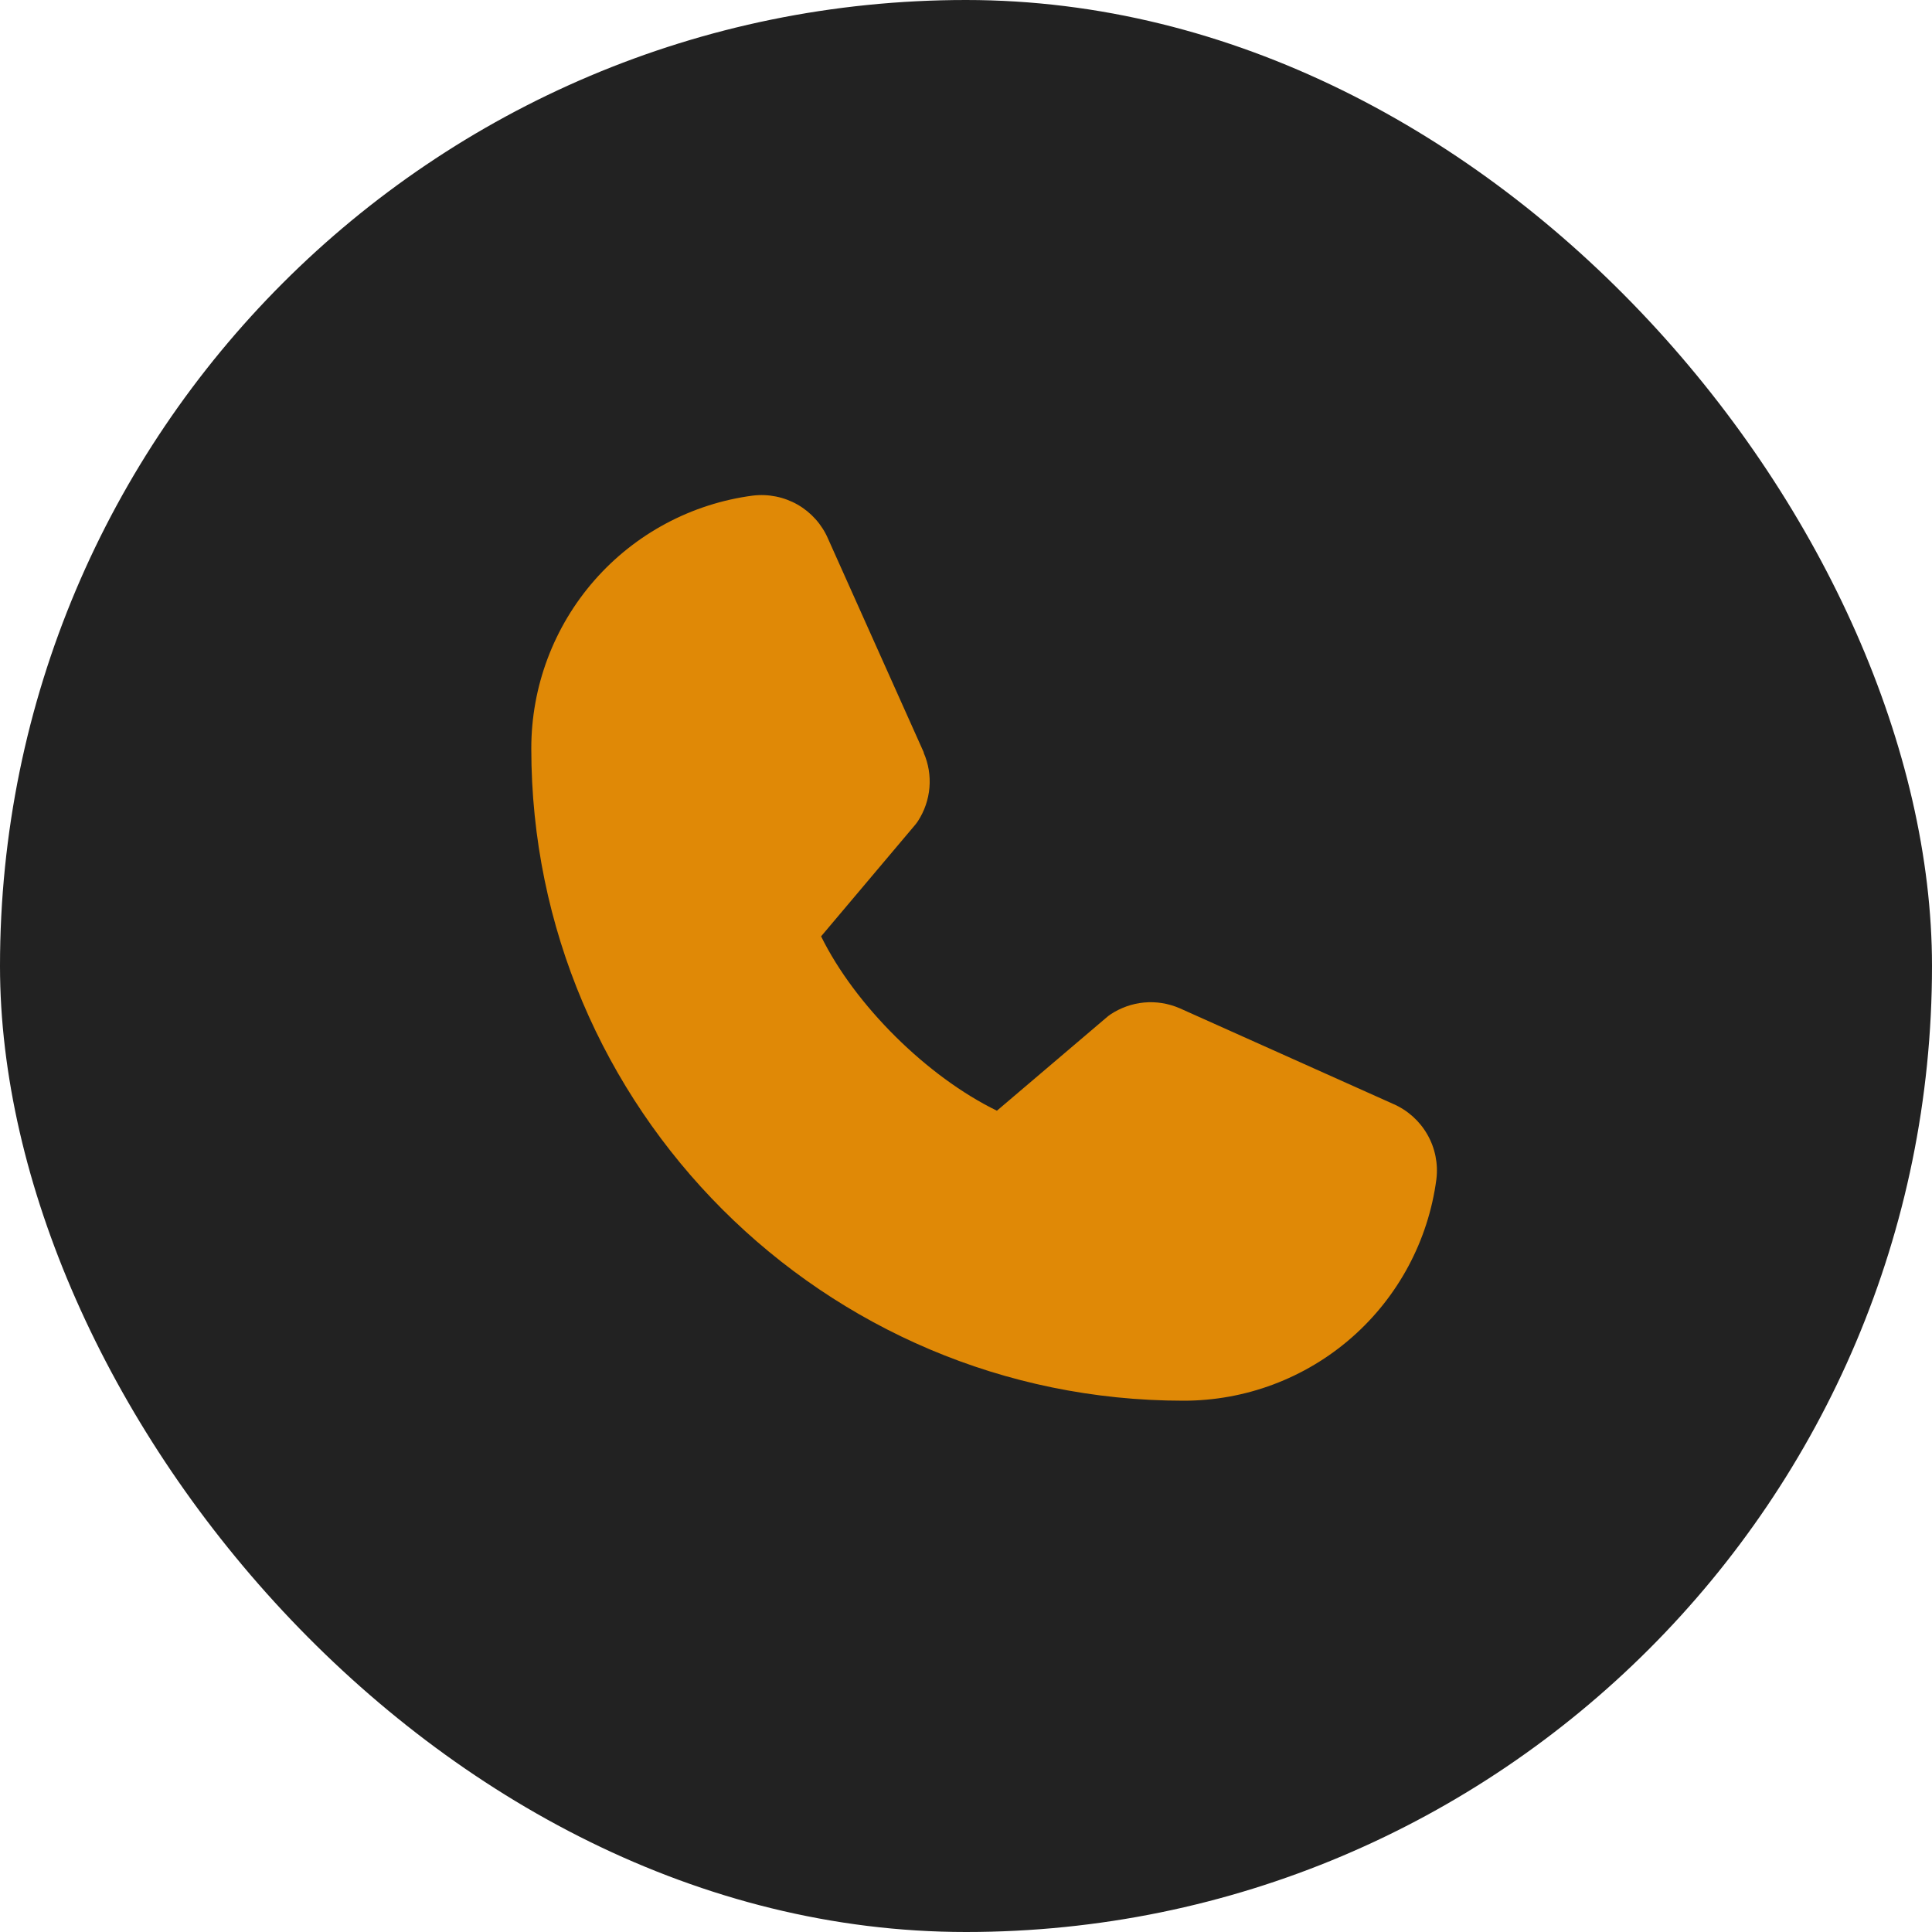
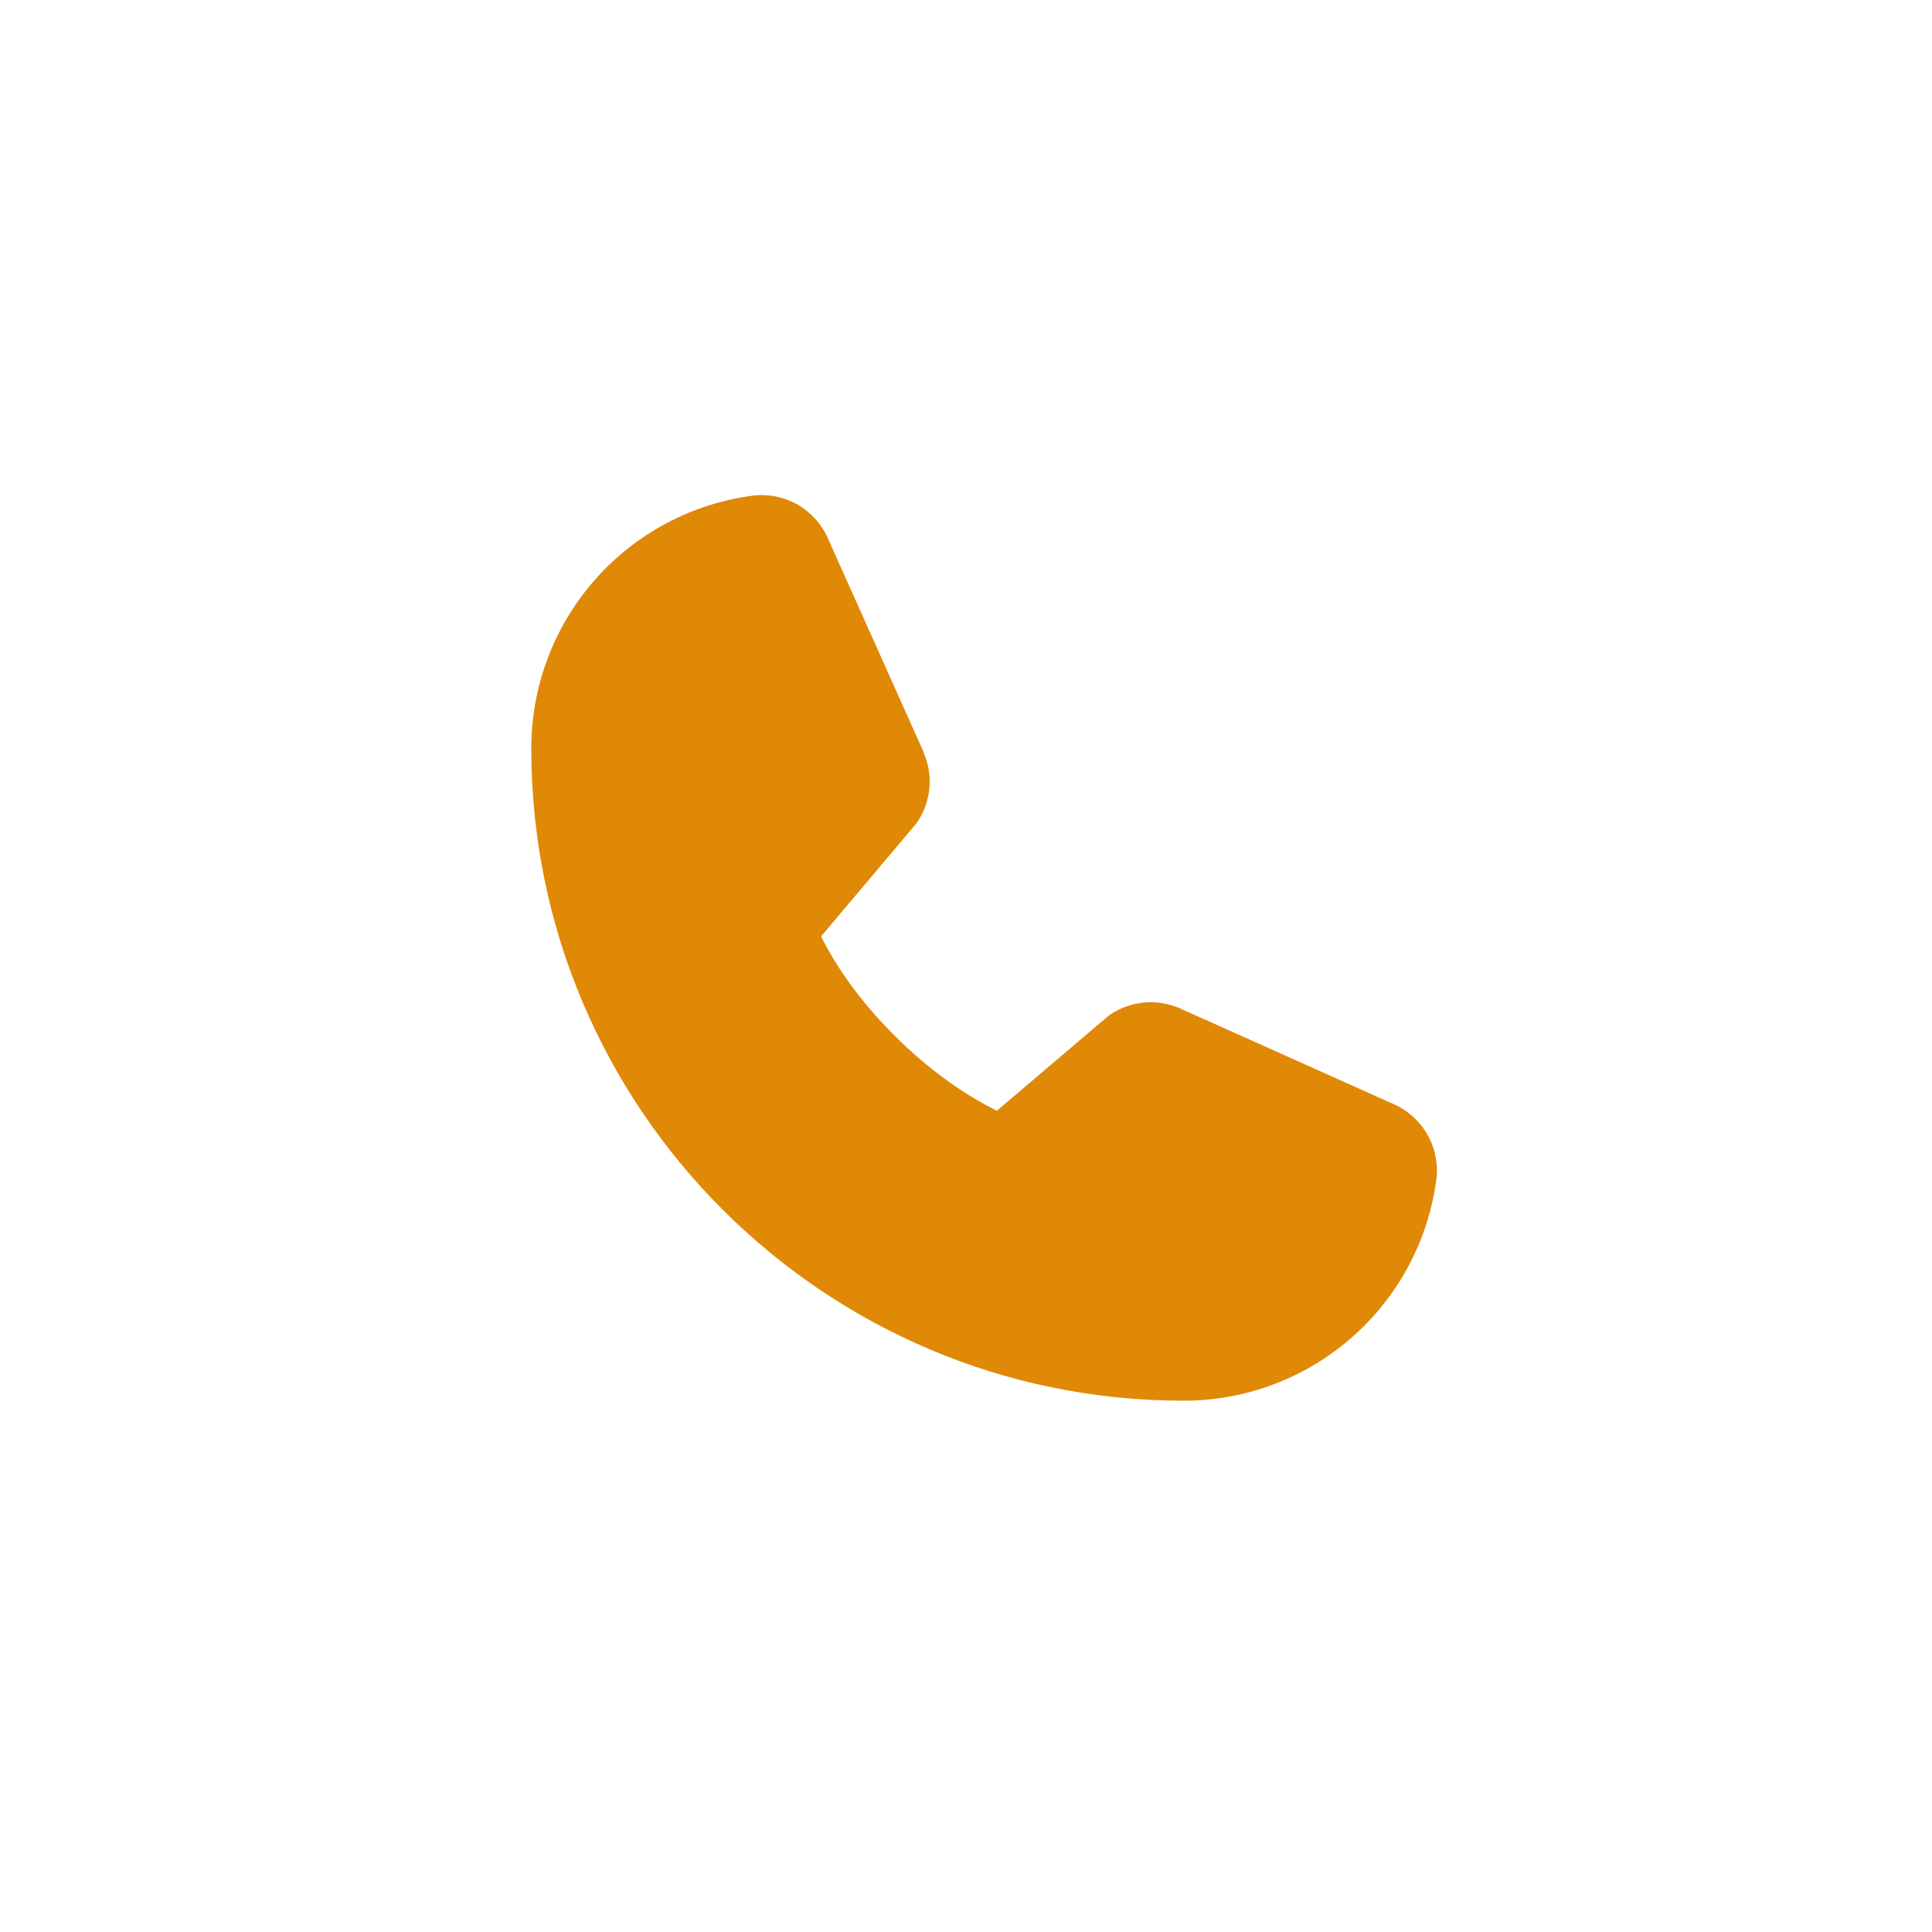
<svg xmlns="http://www.w3.org/2000/svg" width="40" height="40" viewBox="0 0 40 40" fill="none">
-   <rect width="40" height="40" rx="20" fill="#222222" />
  <path d="M29.739 24.414C29.572 25.684 28.948 26.85 27.984 27.694C27.02 28.538 25.781 29.002 24.5 29C17.056 29 11 22.944 11 15.5C10.998 14.219 11.462 12.98 12.306 12.016C13.15 11.052 14.316 10.428 15.586 10.261C15.908 10.222 16.233 10.288 16.514 10.448C16.794 10.609 17.016 10.857 17.144 11.154L19.124 15.574V15.585C19.223 15.812 19.264 16.061 19.243 16.307C19.222 16.554 19.14 16.792 19.005 17C18.988 17.025 18.971 17.049 18.952 17.072L17 19.386C17.702 20.813 19.195 22.292 20.64 22.996L22.922 21.055C22.945 21.036 22.968 21.018 22.992 21.002C23.2 20.864 23.439 20.779 23.687 20.756C23.935 20.733 24.185 20.773 24.415 20.871L24.427 20.876L28.843 22.855C29.141 22.984 29.389 23.205 29.55 23.486C29.712 23.766 29.778 24.092 29.739 24.414Z" fill="#E08906" />
</svg>